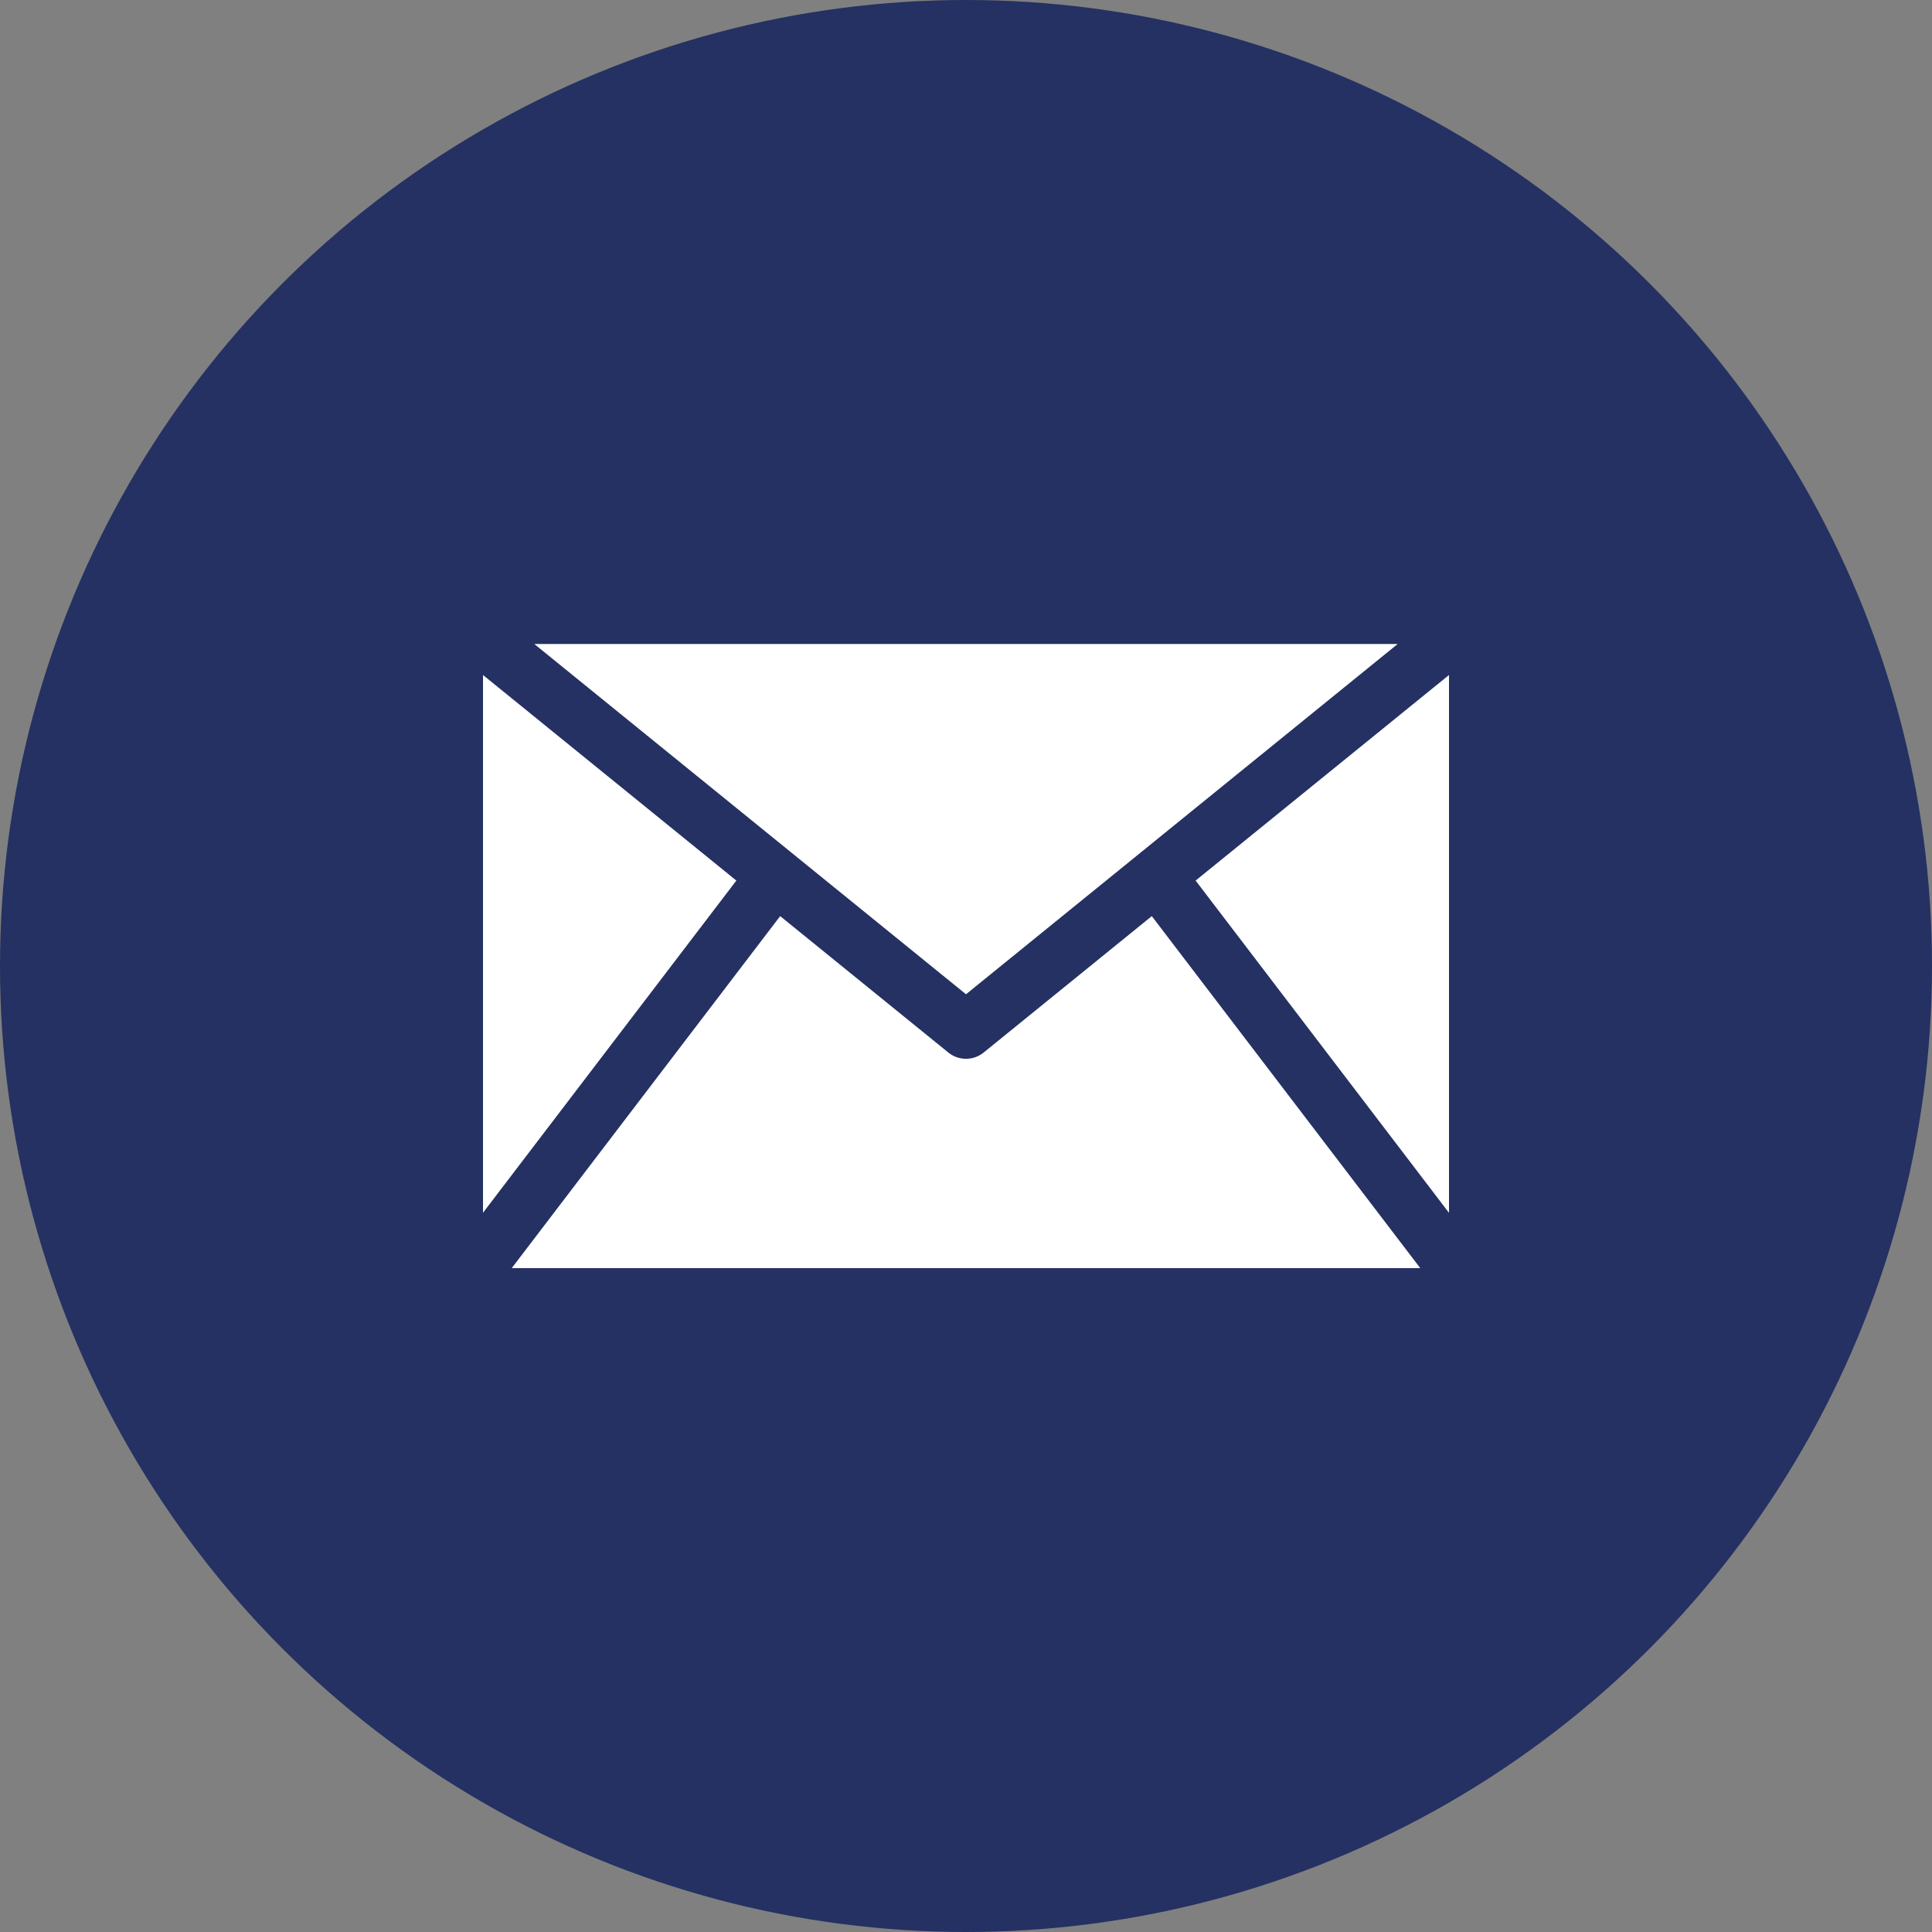
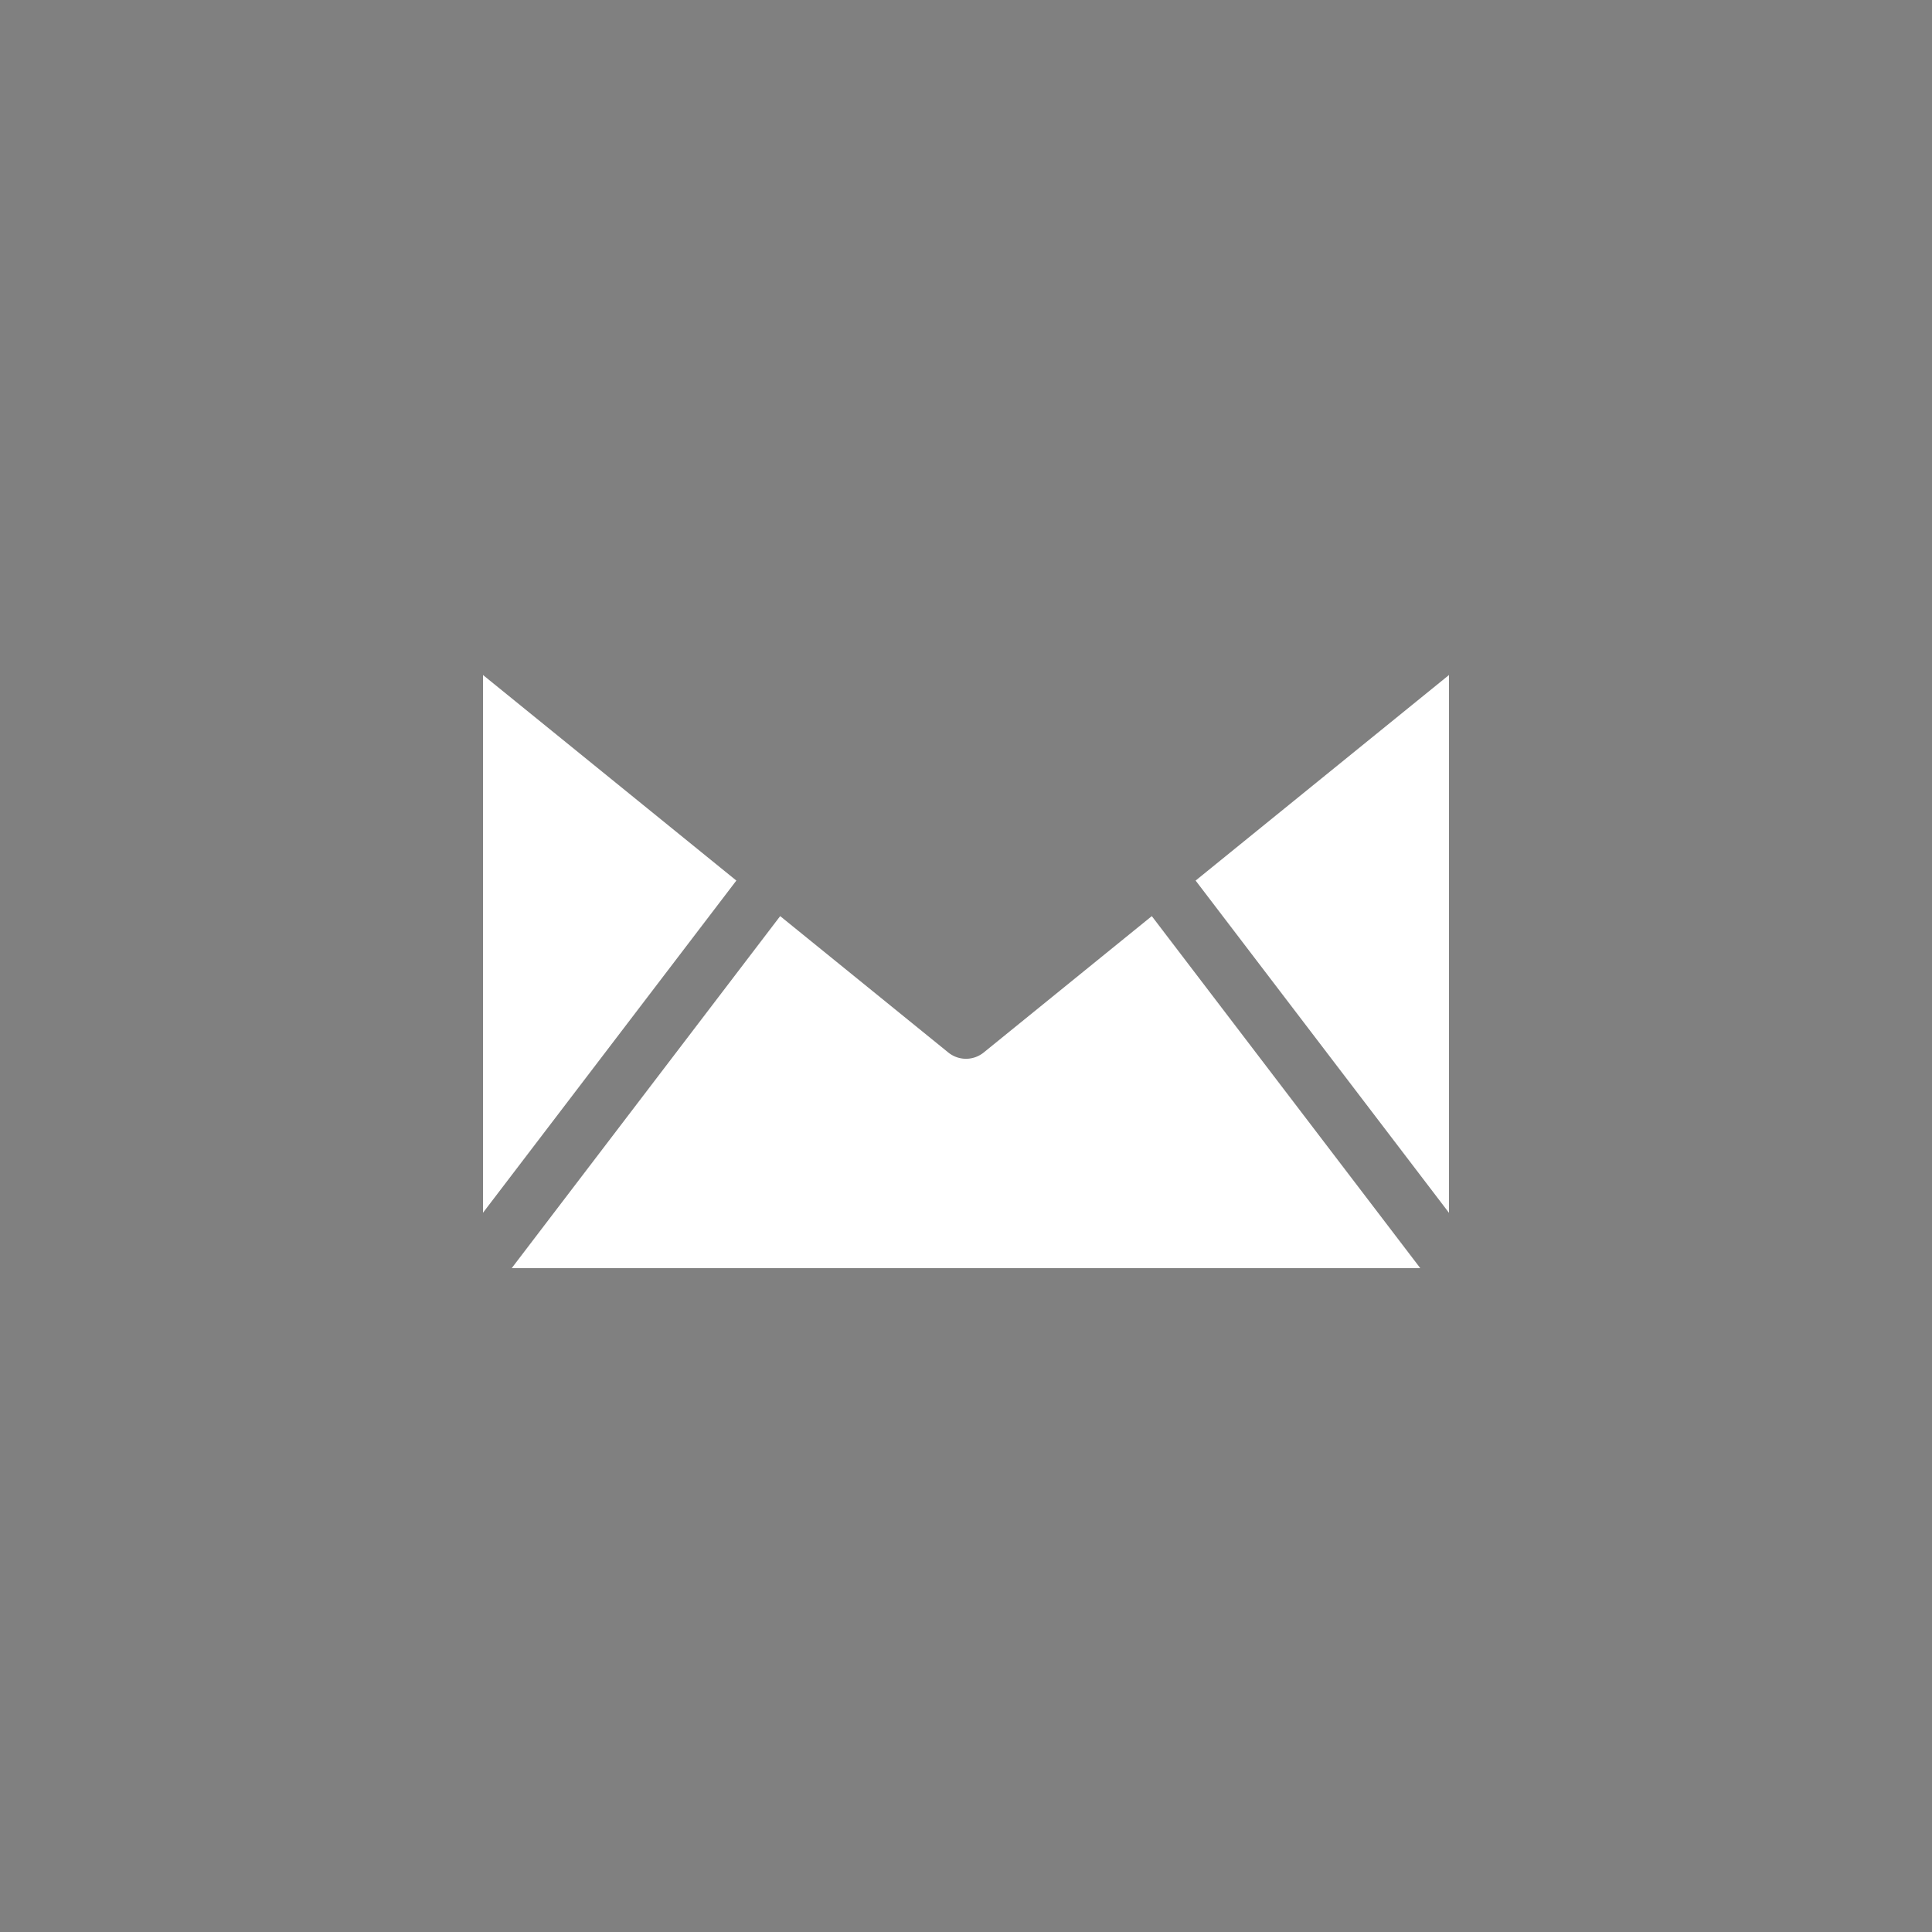
<svg xmlns="http://www.w3.org/2000/svg" width="60" height="60">
  <rect width="100%" height="100%" fill="#808080" stroke="none" />
  <g id="グループ_14300" data-name="グループ 14300" transform="translate(-350 -7412)">
-     <circle id="楕円形_22" data-name="楕円形 22" cx="30" cy="30" r="30" transform="translate(350 7412)" fill="#243162" />
-     <path id="パス_56420" data-name="パス 56420" d="M30 17.666L22.131 7.347 30 .963zm-9.23-9.215l-5.22 4.235a.872.872 0 01-1.1 0L9.229 8.451.893 19.382h28.214zM0 .963v16.7L7.868 7.347zM28.406 0H1.593L15 10.878z" transform="translate(365 7432)" fill="#fff" />
+     <path id="パス_56420" data-name="パス 56420" d="M30 17.666L22.131 7.347 30 .963zm-9.23-9.215l-5.22 4.235a.872.872 0 01-1.1 0L9.229 8.451.893 19.382h28.214zM0 .963v16.7L7.868 7.347zM28.406 0L15 10.878z" transform="translate(365 7432)" fill="#fff" />
  </g>
</svg>